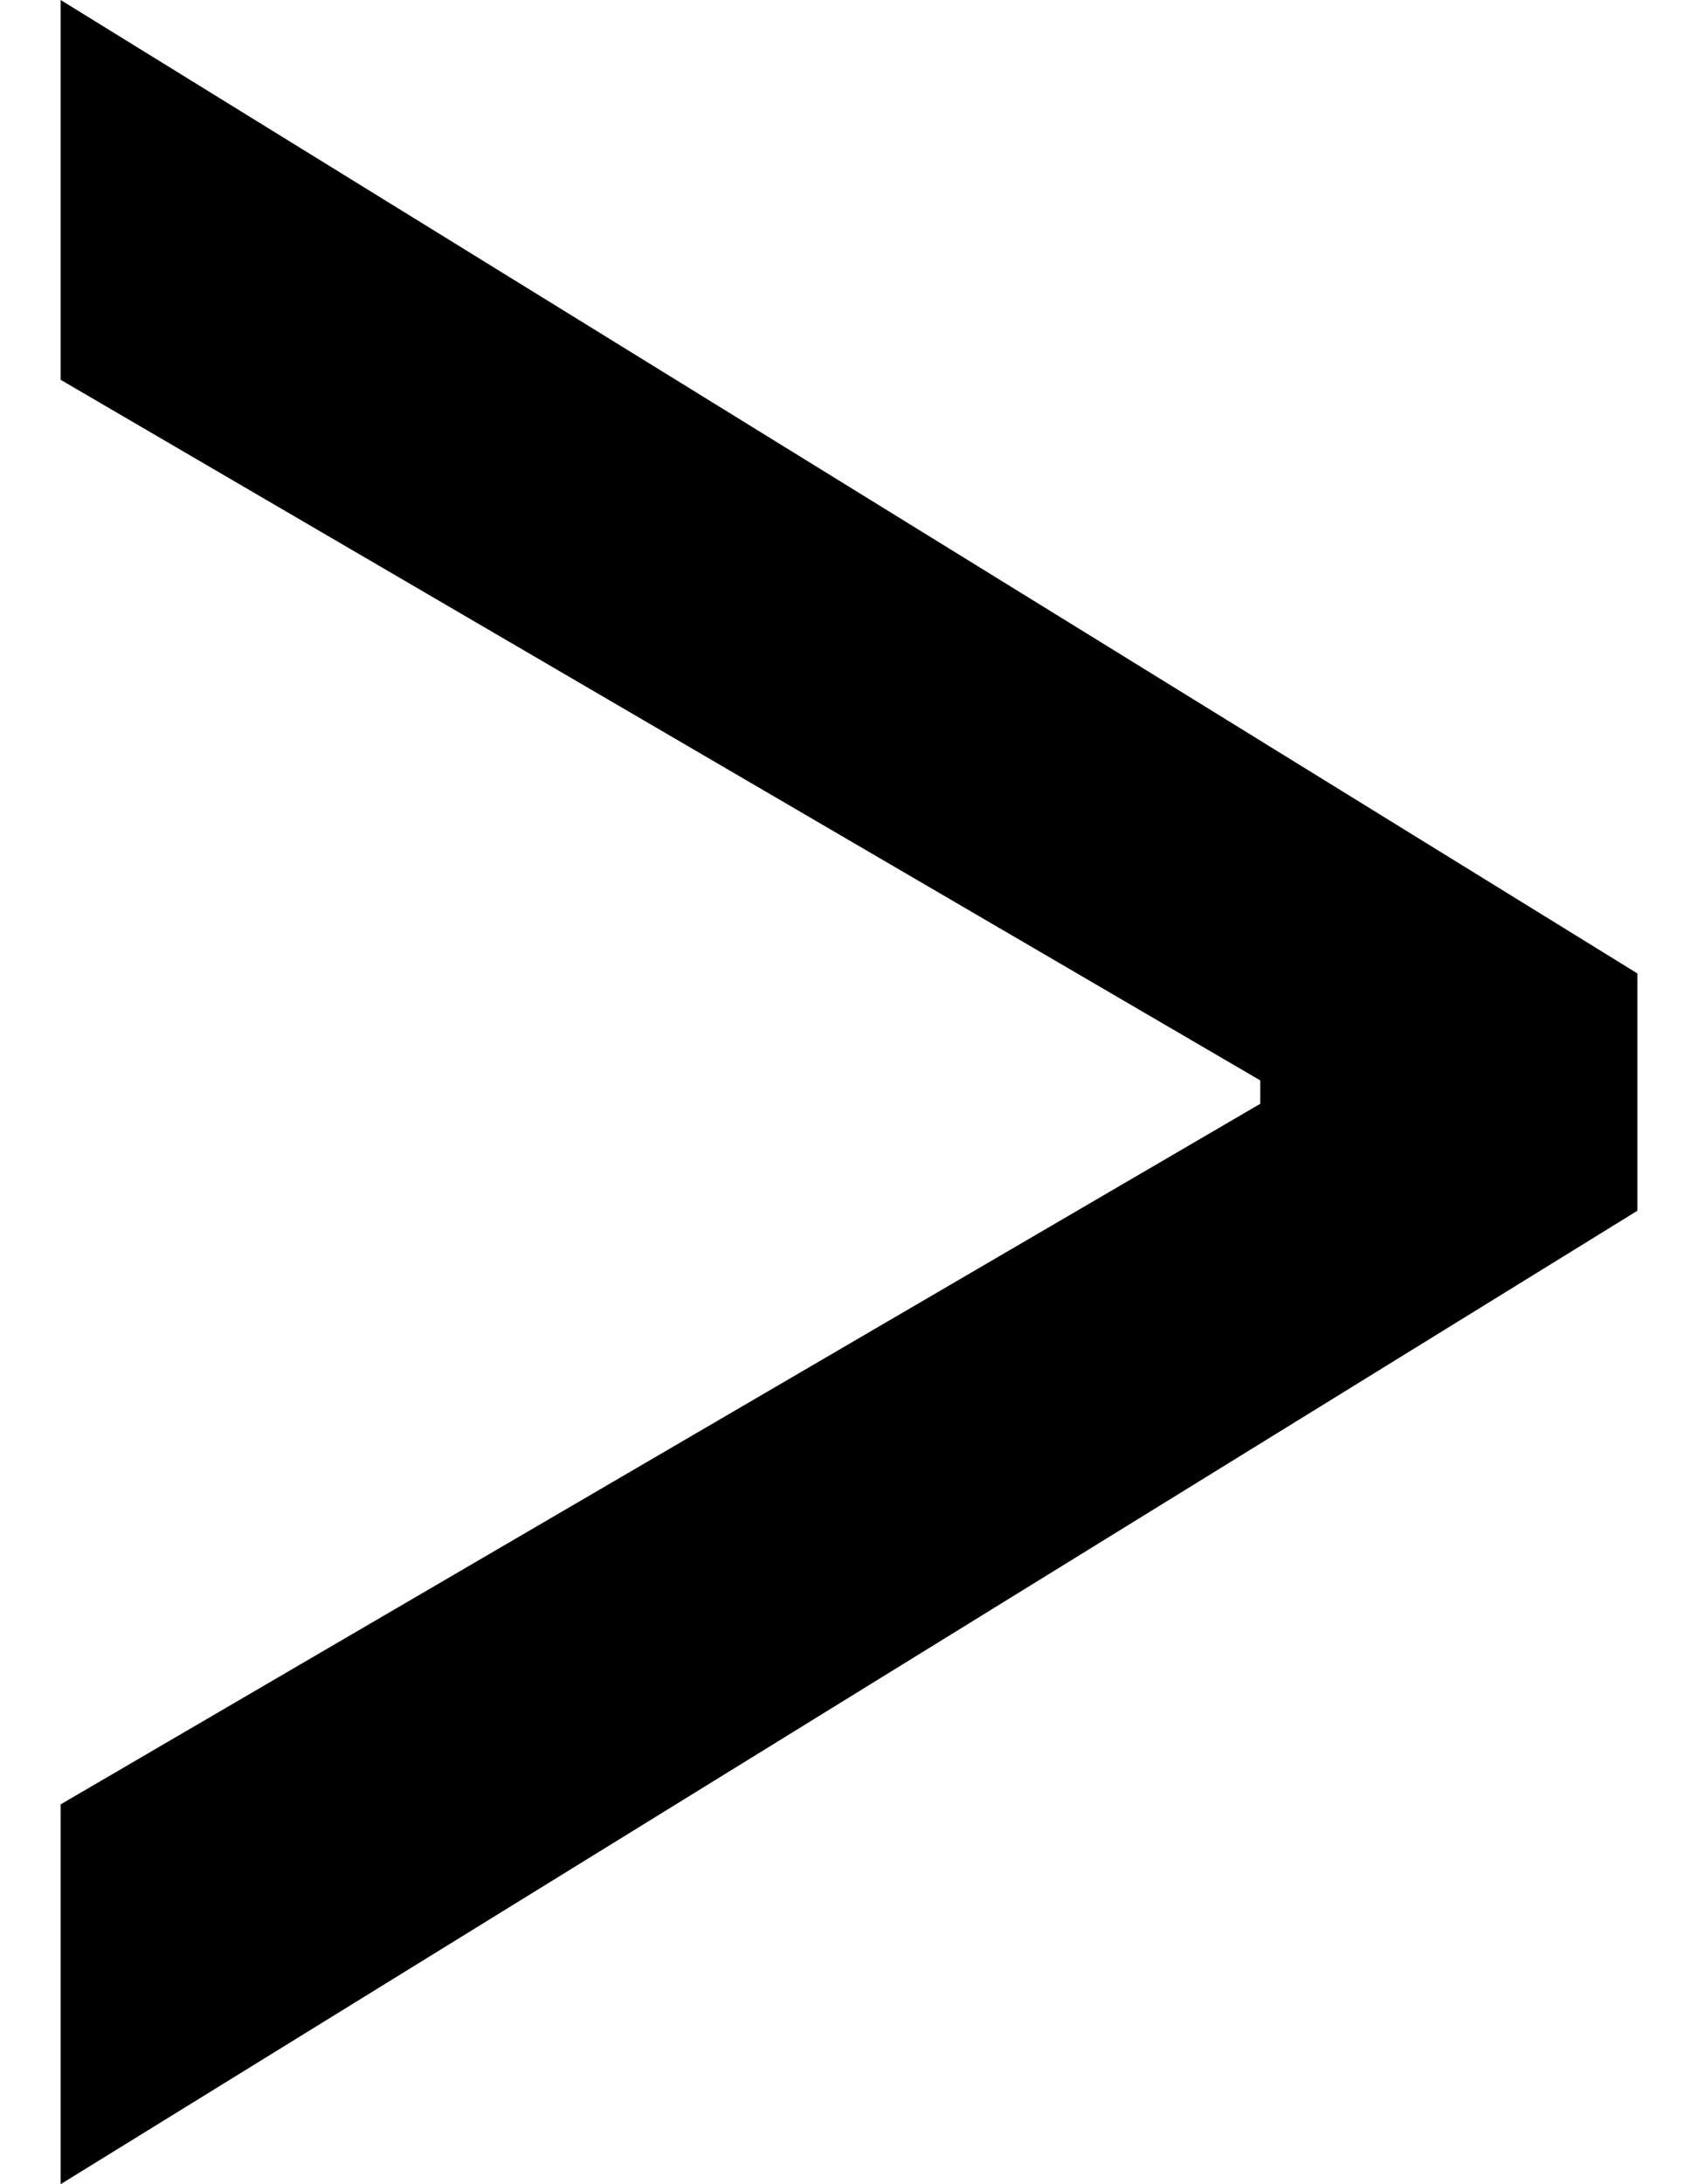
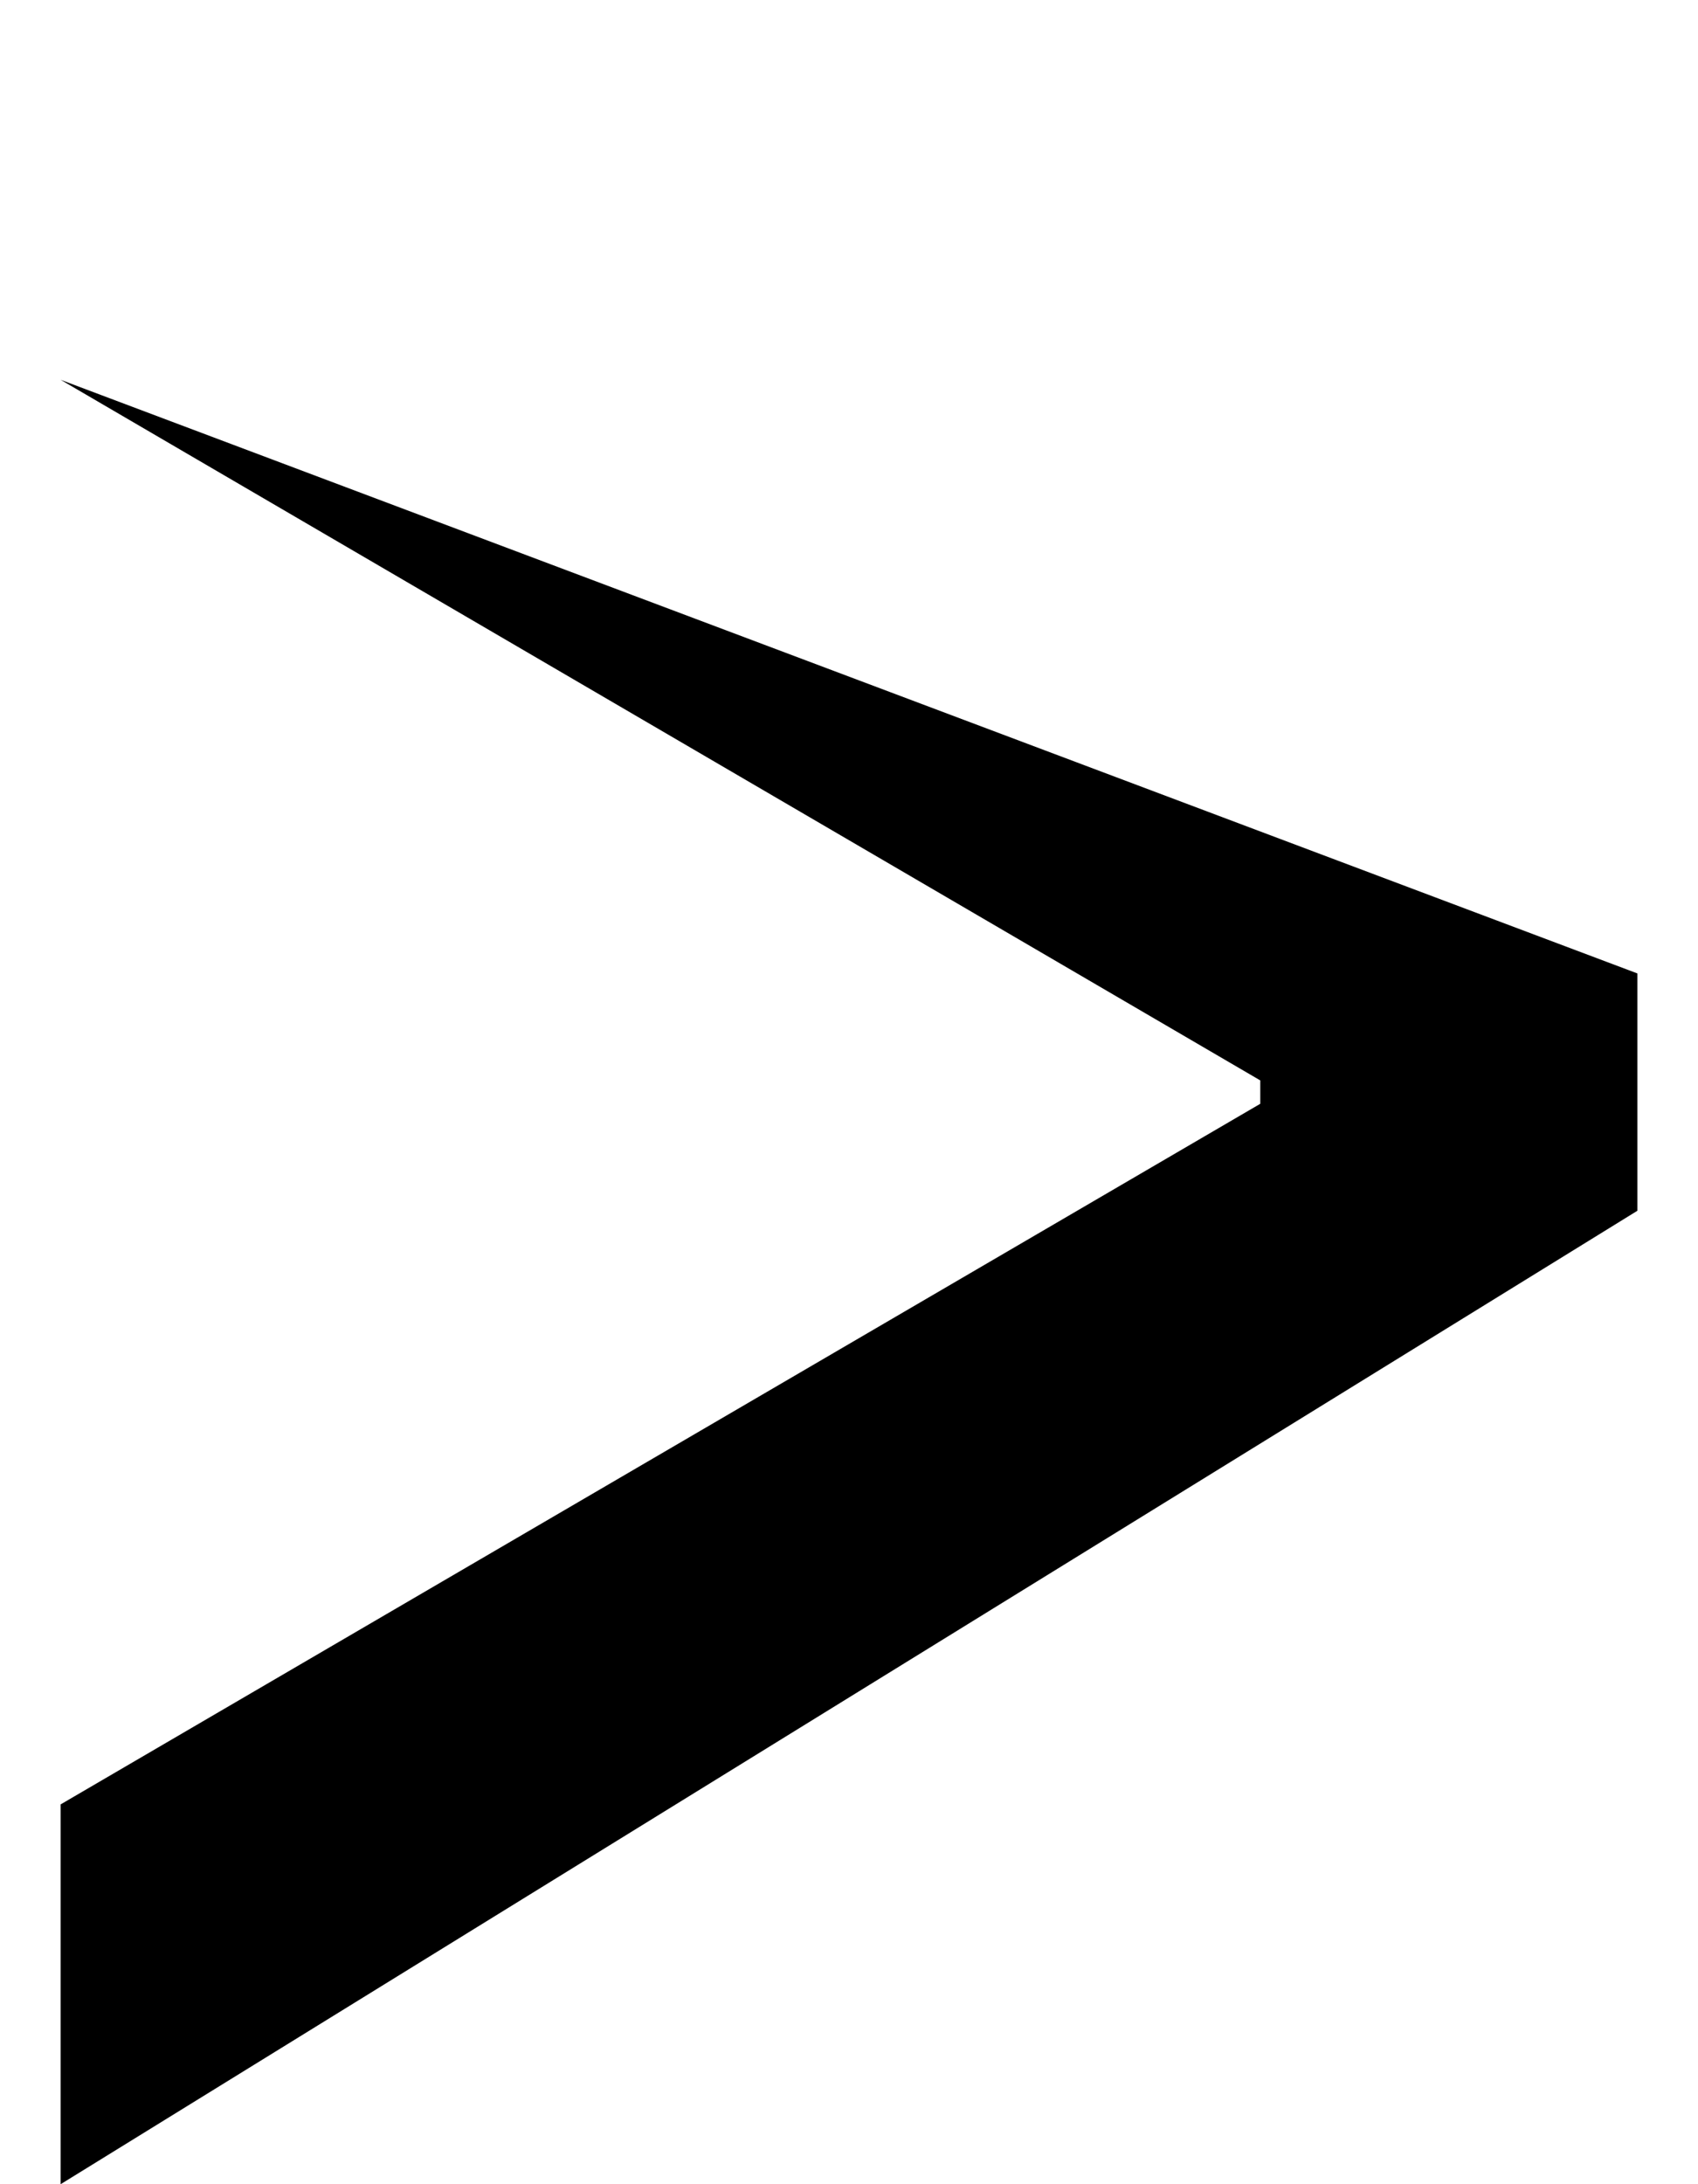
<svg xmlns="http://www.w3.org/2000/svg" width="14" height="18" viewBox="0 0 14 18" fill="none">
-   <path id="&gt;" d="M13.5 9.978L0.5 18V14.87L10.472 9.049L10.391 9.245V8.755L10.472 8.951L0.5 3.13V0L13.5 8.022V9.978Z" fill="black" />
+   <path id="&gt;" d="M13.5 9.978L0.5 18V14.87L10.472 9.049L10.391 9.245V8.755L10.472 8.951L0.5 3.13L13.5 8.022V9.978Z" fill="black" />
</svg>